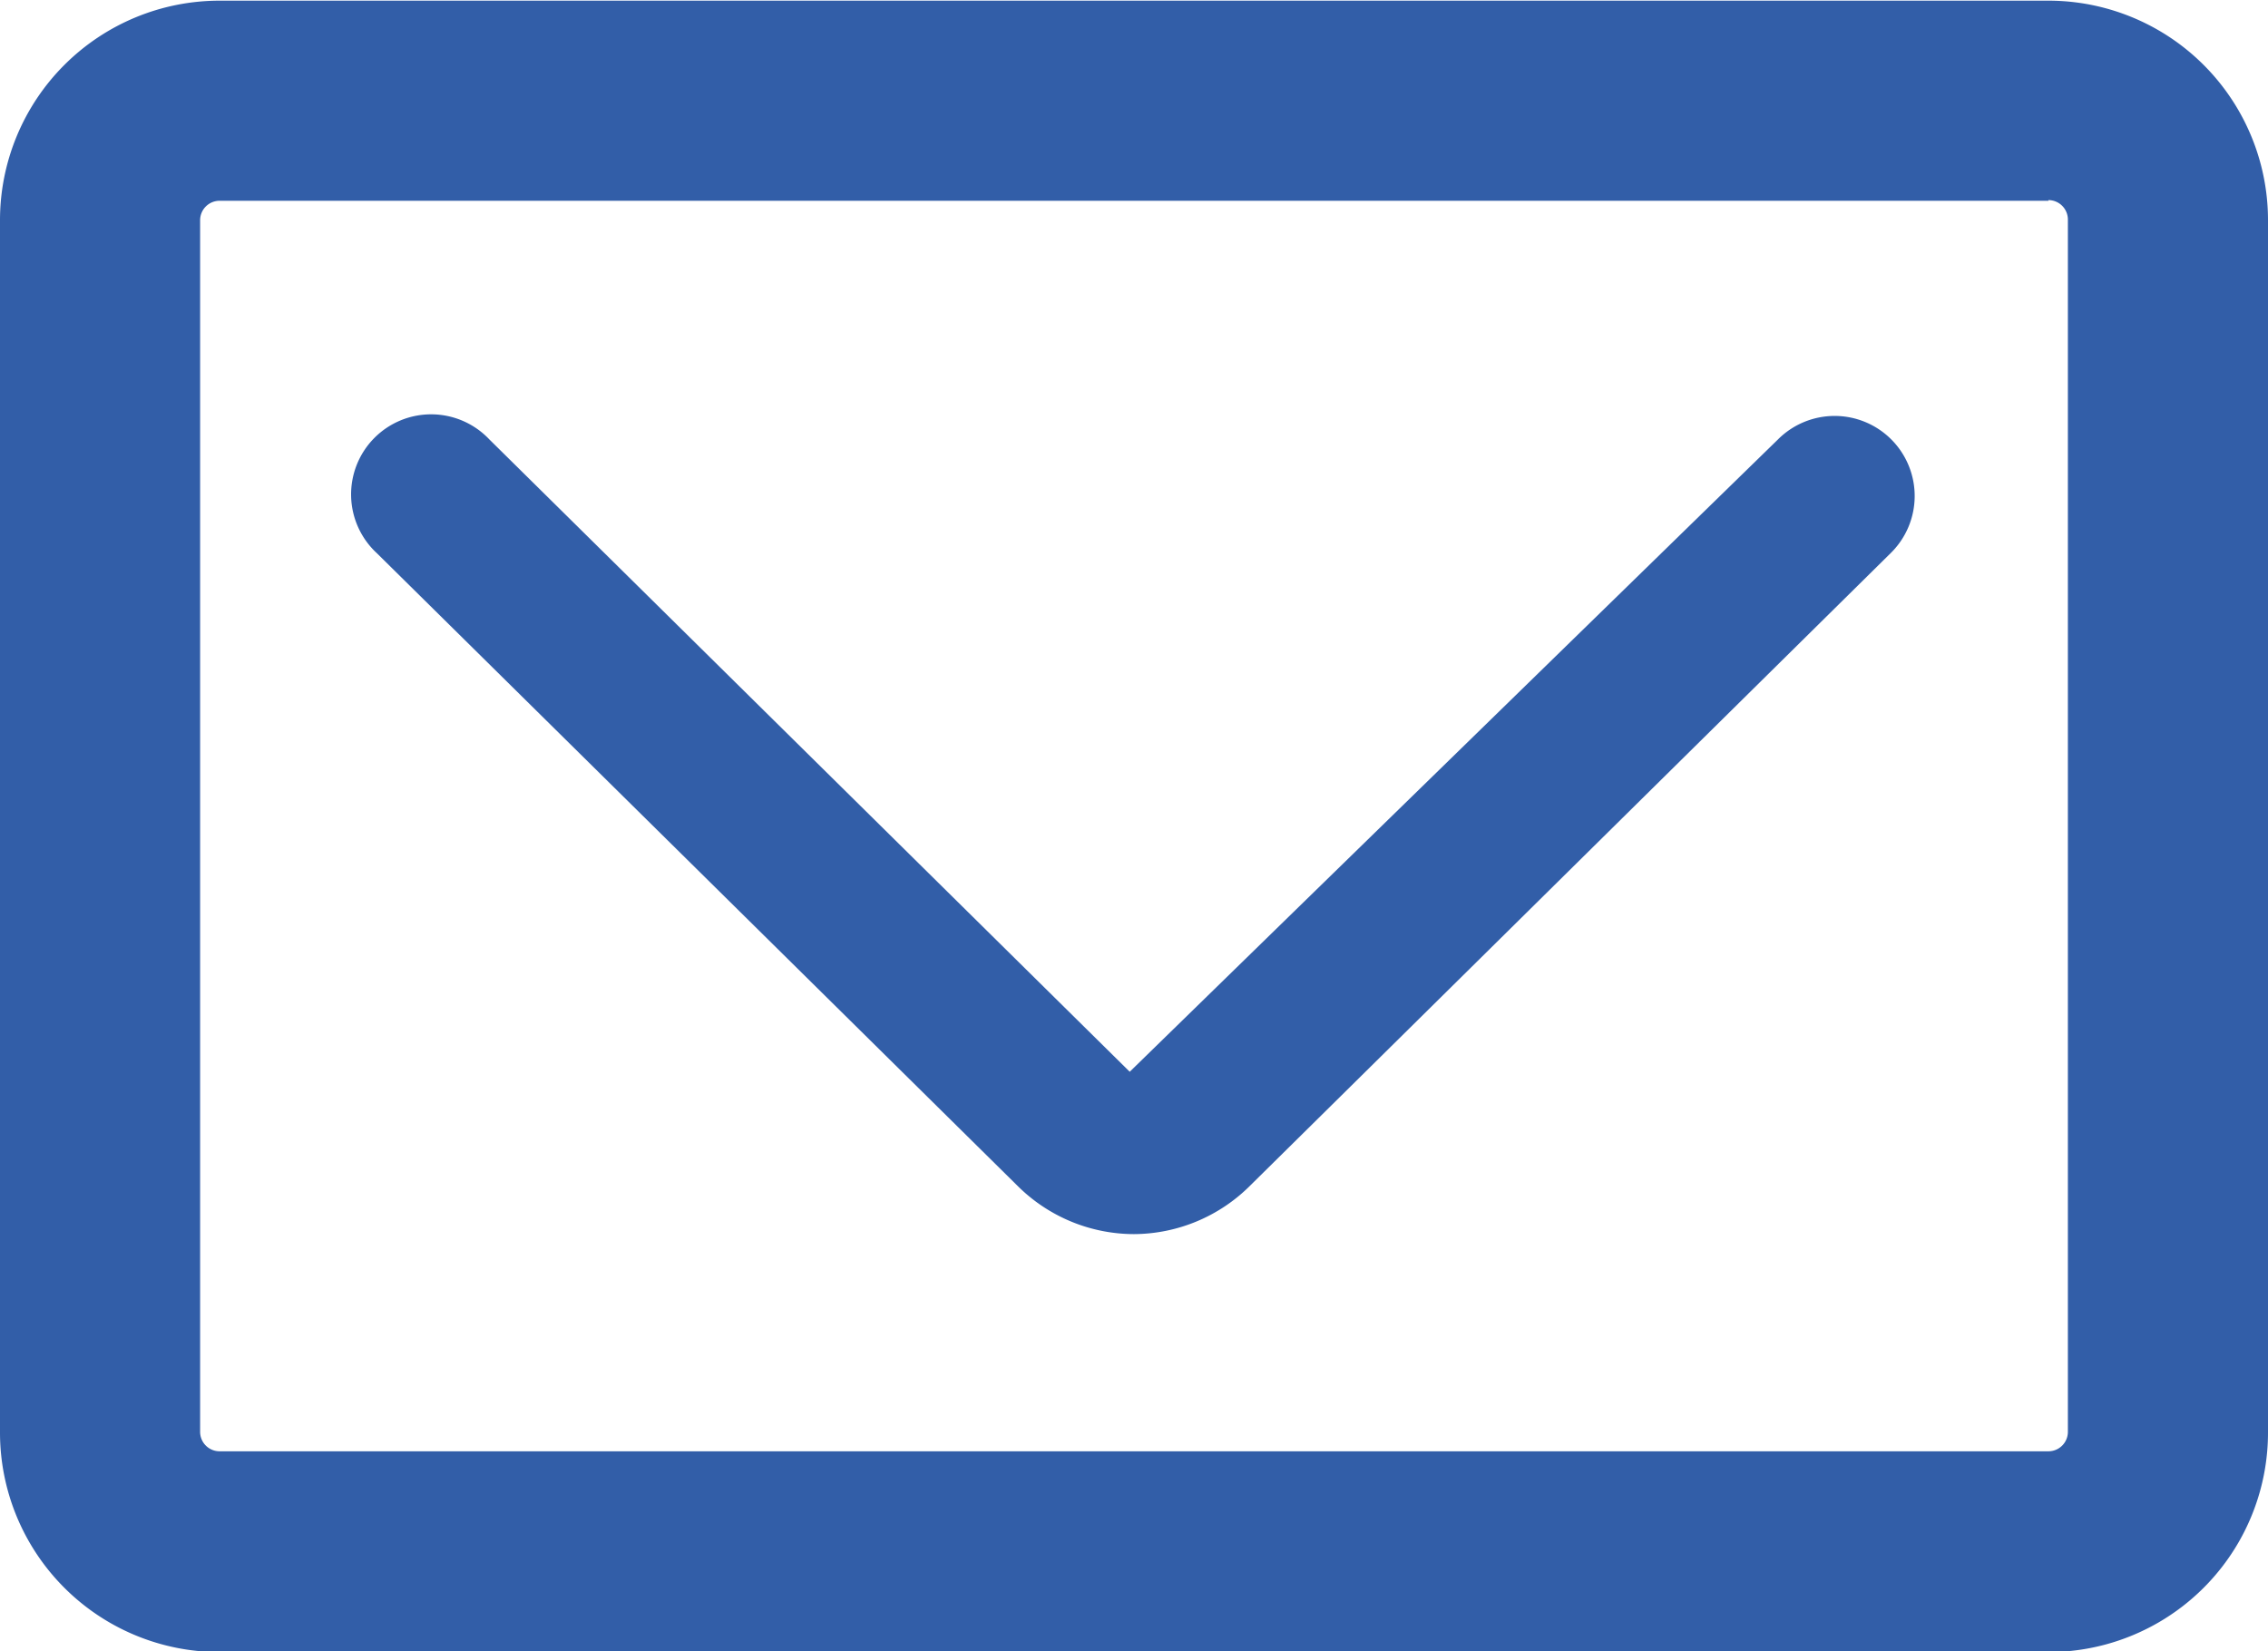
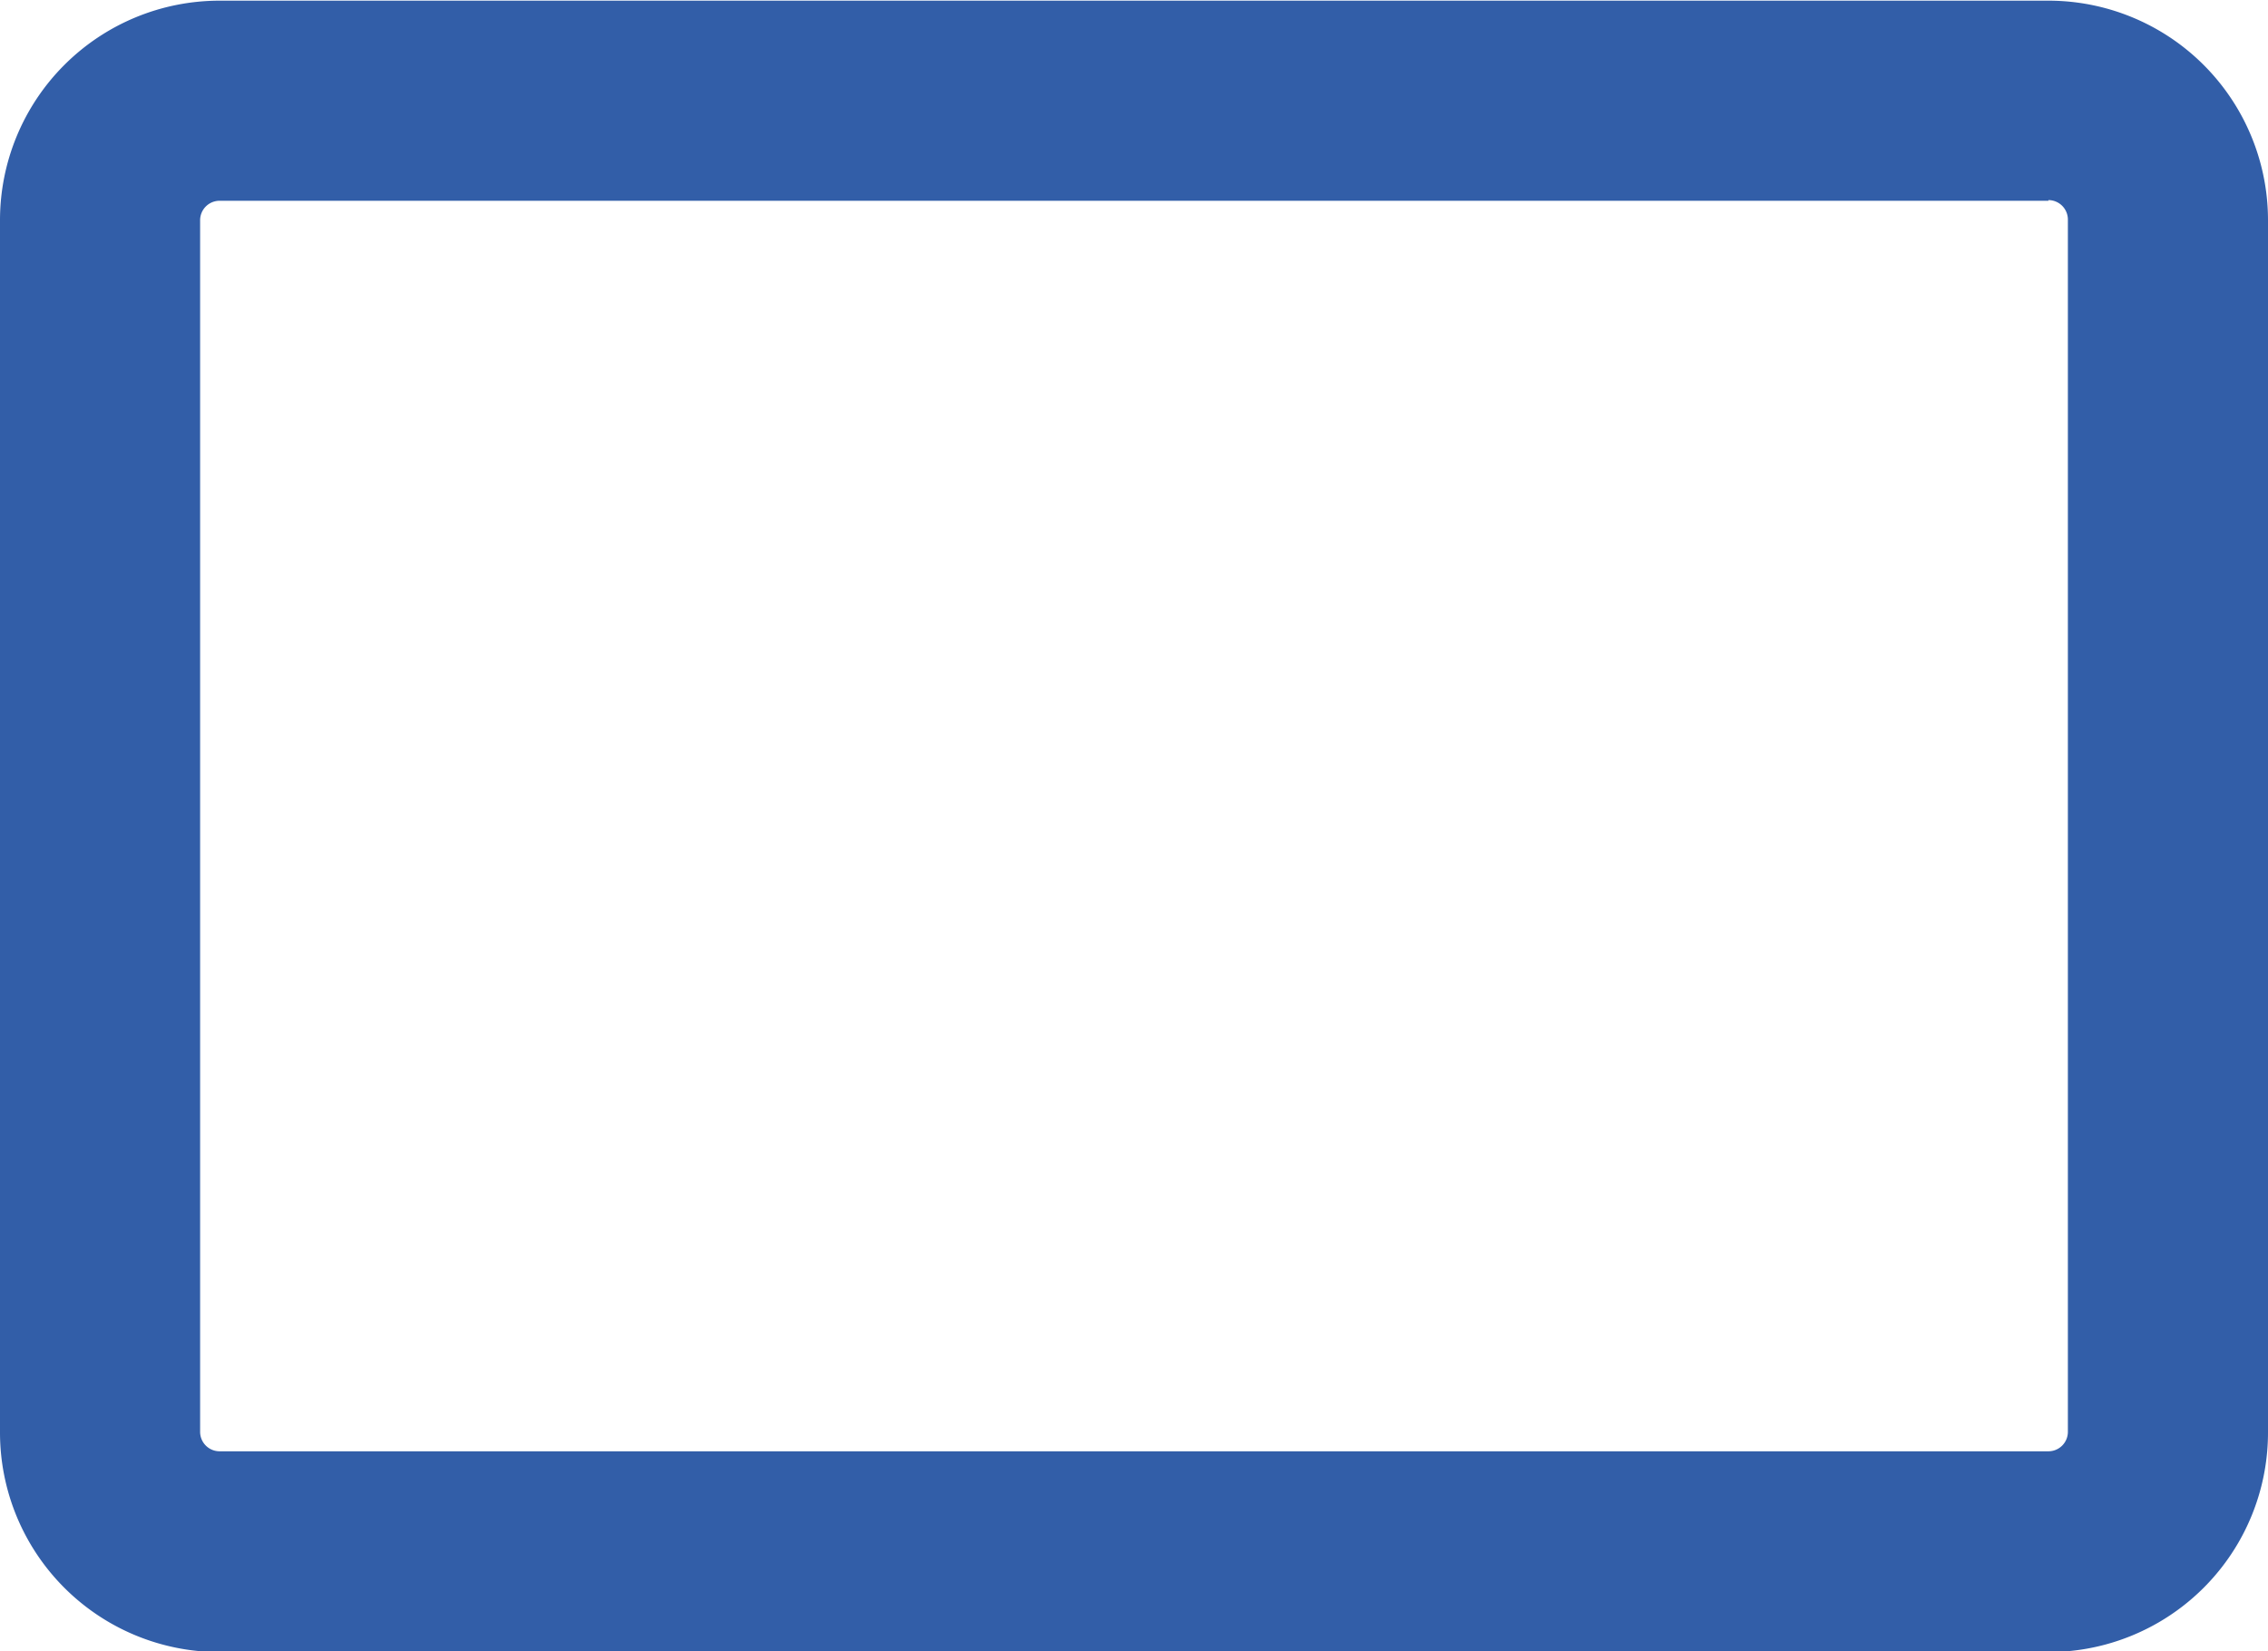
<svg xmlns="http://www.w3.org/2000/svg" width="17" height="12.379" viewBox="0 0 17 12.379">
  <defs>
    <style>.a{fill:#325ea8;}</style>
  </defs>
  <g transform="translate(-560.5 -353.449)">
    <path class="a" d="M575.854,354.949a.146.146,0,0,1,.146.146v9.087a.146.146,0,0,1-.146.146H562.146a.146.146,0,0,1-.146-.146V355.1a.146.146,0,0,1,.146-.146h13.708m0-1.5H562.146A1.646,1.646,0,0,0,560.5,355.1v9.087a1.646,1.646,0,0,0,1.646,1.646h13.708a1.646,1.646,0,0,0,1.646-1.646V355.1a1.646,1.646,0,0,0-1.646-1.646Z" />
-     <path class="a" d="M569,362.7a1.24,1.24,0,0,1-.875-.364l-4.8-4.74a.6.6,0,1,1,.843-.853l4.8,4.74,4.859-4.74a.6.6,0,1,1,.844.853l-4.8,4.74A1.24,1.24,0,0,1,569,362.7Z" />
  </g>
</svg>